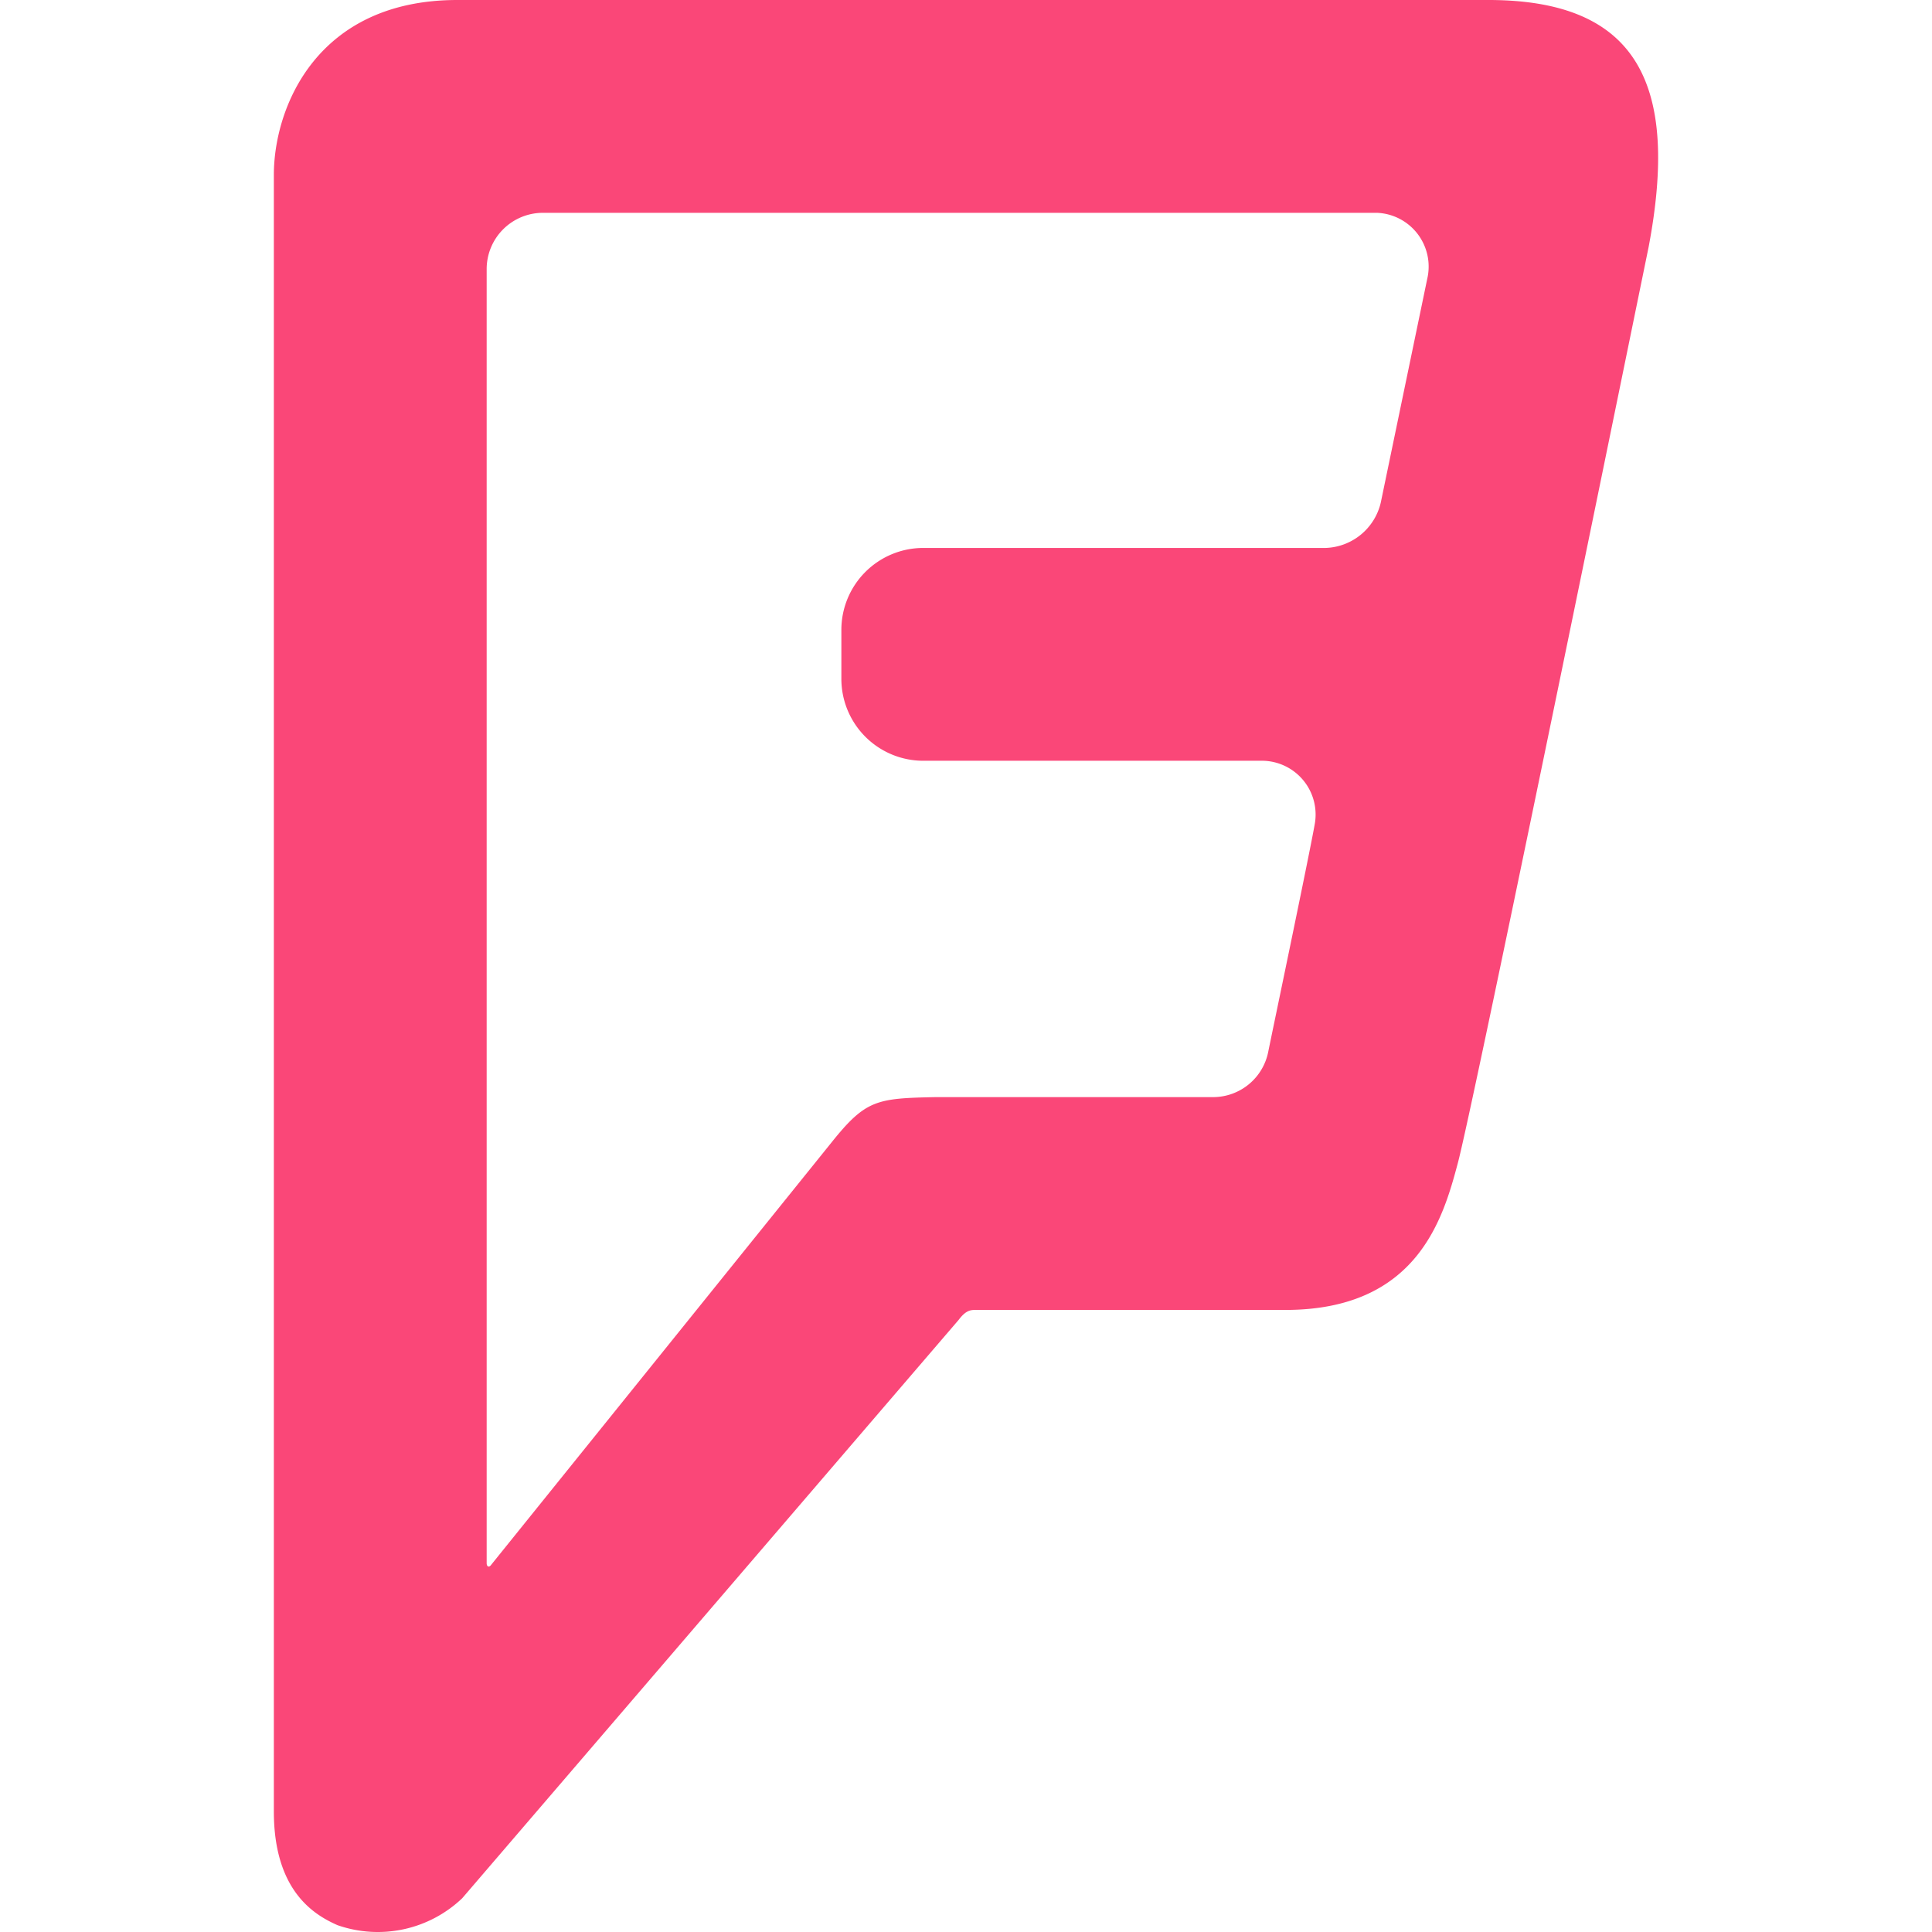
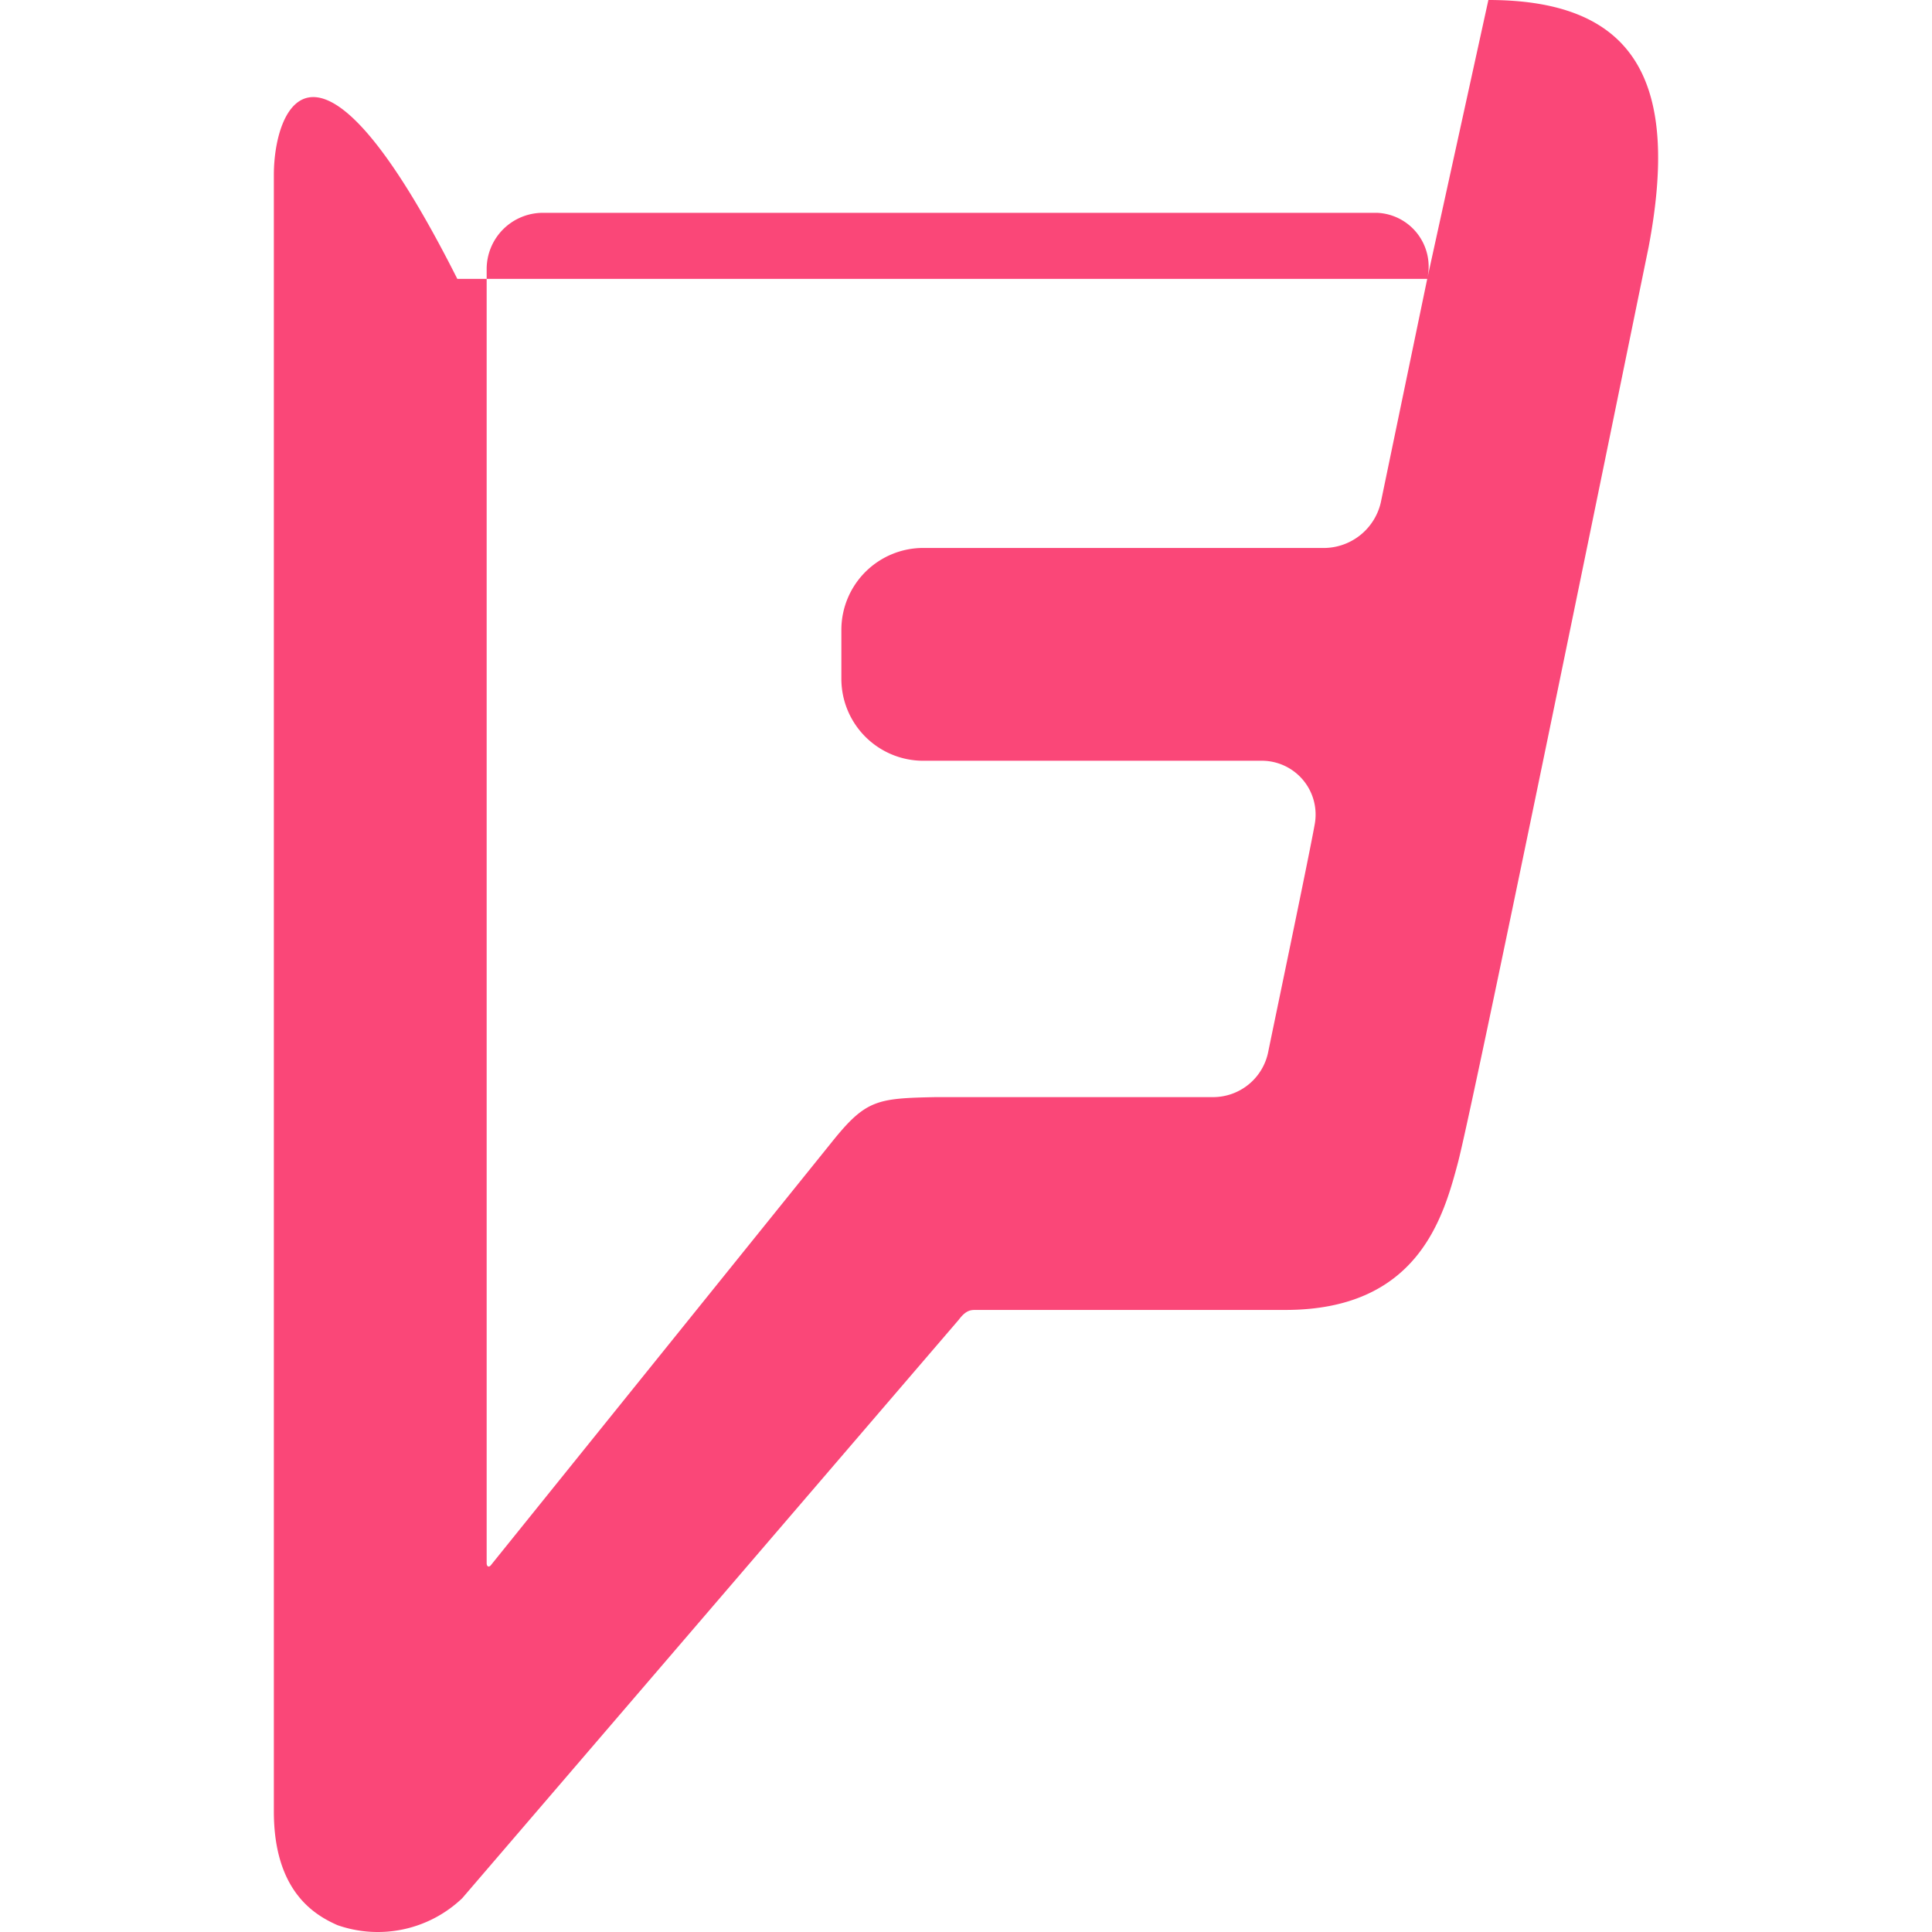
<svg xmlns="http://www.w3.org/2000/svg" focusable="false" aria-hidden="true" width="160" height="160" viewBox="0 0 113.18 157.96">
-   <path d="M94.3 22.8l-3.8 18.3a4.8 4.8 0 0 1-4.5 3.7H53.1a6.7 6.7 0 0 0-6.7 6.7v4a6.7 6.7 0 0 0 6.7 6.7h27.8a4.4 4.4 0 0 1 4.2 5.2c-.5 2.8-3.5 17.1-3.8 18.6a4.6 4.6 0 0 1-4.5 3.7H54.1c-4.8.1-5.7.2-8.5 3.7l-27.8 34.5c-.2.3-.4.2-.4-.1V22a4.6 4.6 0 0 1 4.6-4.6h68.2a4.4 4.4 0 0 1 4.1 5.4m5-22.8H15C3.5 0 0 8.8 0 14.3v133.8c0 6.6 3.4 8.5 5.2 9.3a10 10 0 0 0 10.2-2.2L56 107.9c.6-.8 1-.8 1.4-.8h25.3c10.8 0 12.9-7.5 14.1-12s12.1-57.8 15.6-74.9C114.9 7 111.6 0 99.3 0" fill="#fa4778" data-name="Layer 1-2" />
+   <path d="M94.3 22.8l-3.8 18.3a4.8 4.8 0 0 1-4.5 3.7H53.1a6.7 6.7 0 0 0-6.7 6.7v4a6.7 6.7 0 0 0 6.7 6.7h27.8a4.4 4.4 0 0 1 4.2 5.2c-.5 2.8-3.5 17.1-3.8 18.6a4.6 4.6 0 0 1-4.5 3.7H54.1c-4.8.1-5.7.2-8.5 3.7l-27.8 34.5c-.2.3-.4.2-.4-.1V22a4.6 4.6 0 0 1 4.6-4.6h68.2a4.4 4.4 0 0 1 4.1 5.4H15C3.5 0 0 8.8 0 14.3v133.8c0 6.6 3.4 8.5 5.2 9.3a10 10 0 0 0 10.2-2.2L56 107.9c.6-.8 1-.8 1.4-.8h25.3c10.8 0 12.9-7.5 14.1-12s12.1-57.8 15.6-74.9C114.9 7 111.6 0 99.3 0" fill="#fa4778" data-name="Layer 1-2" />
</svg>